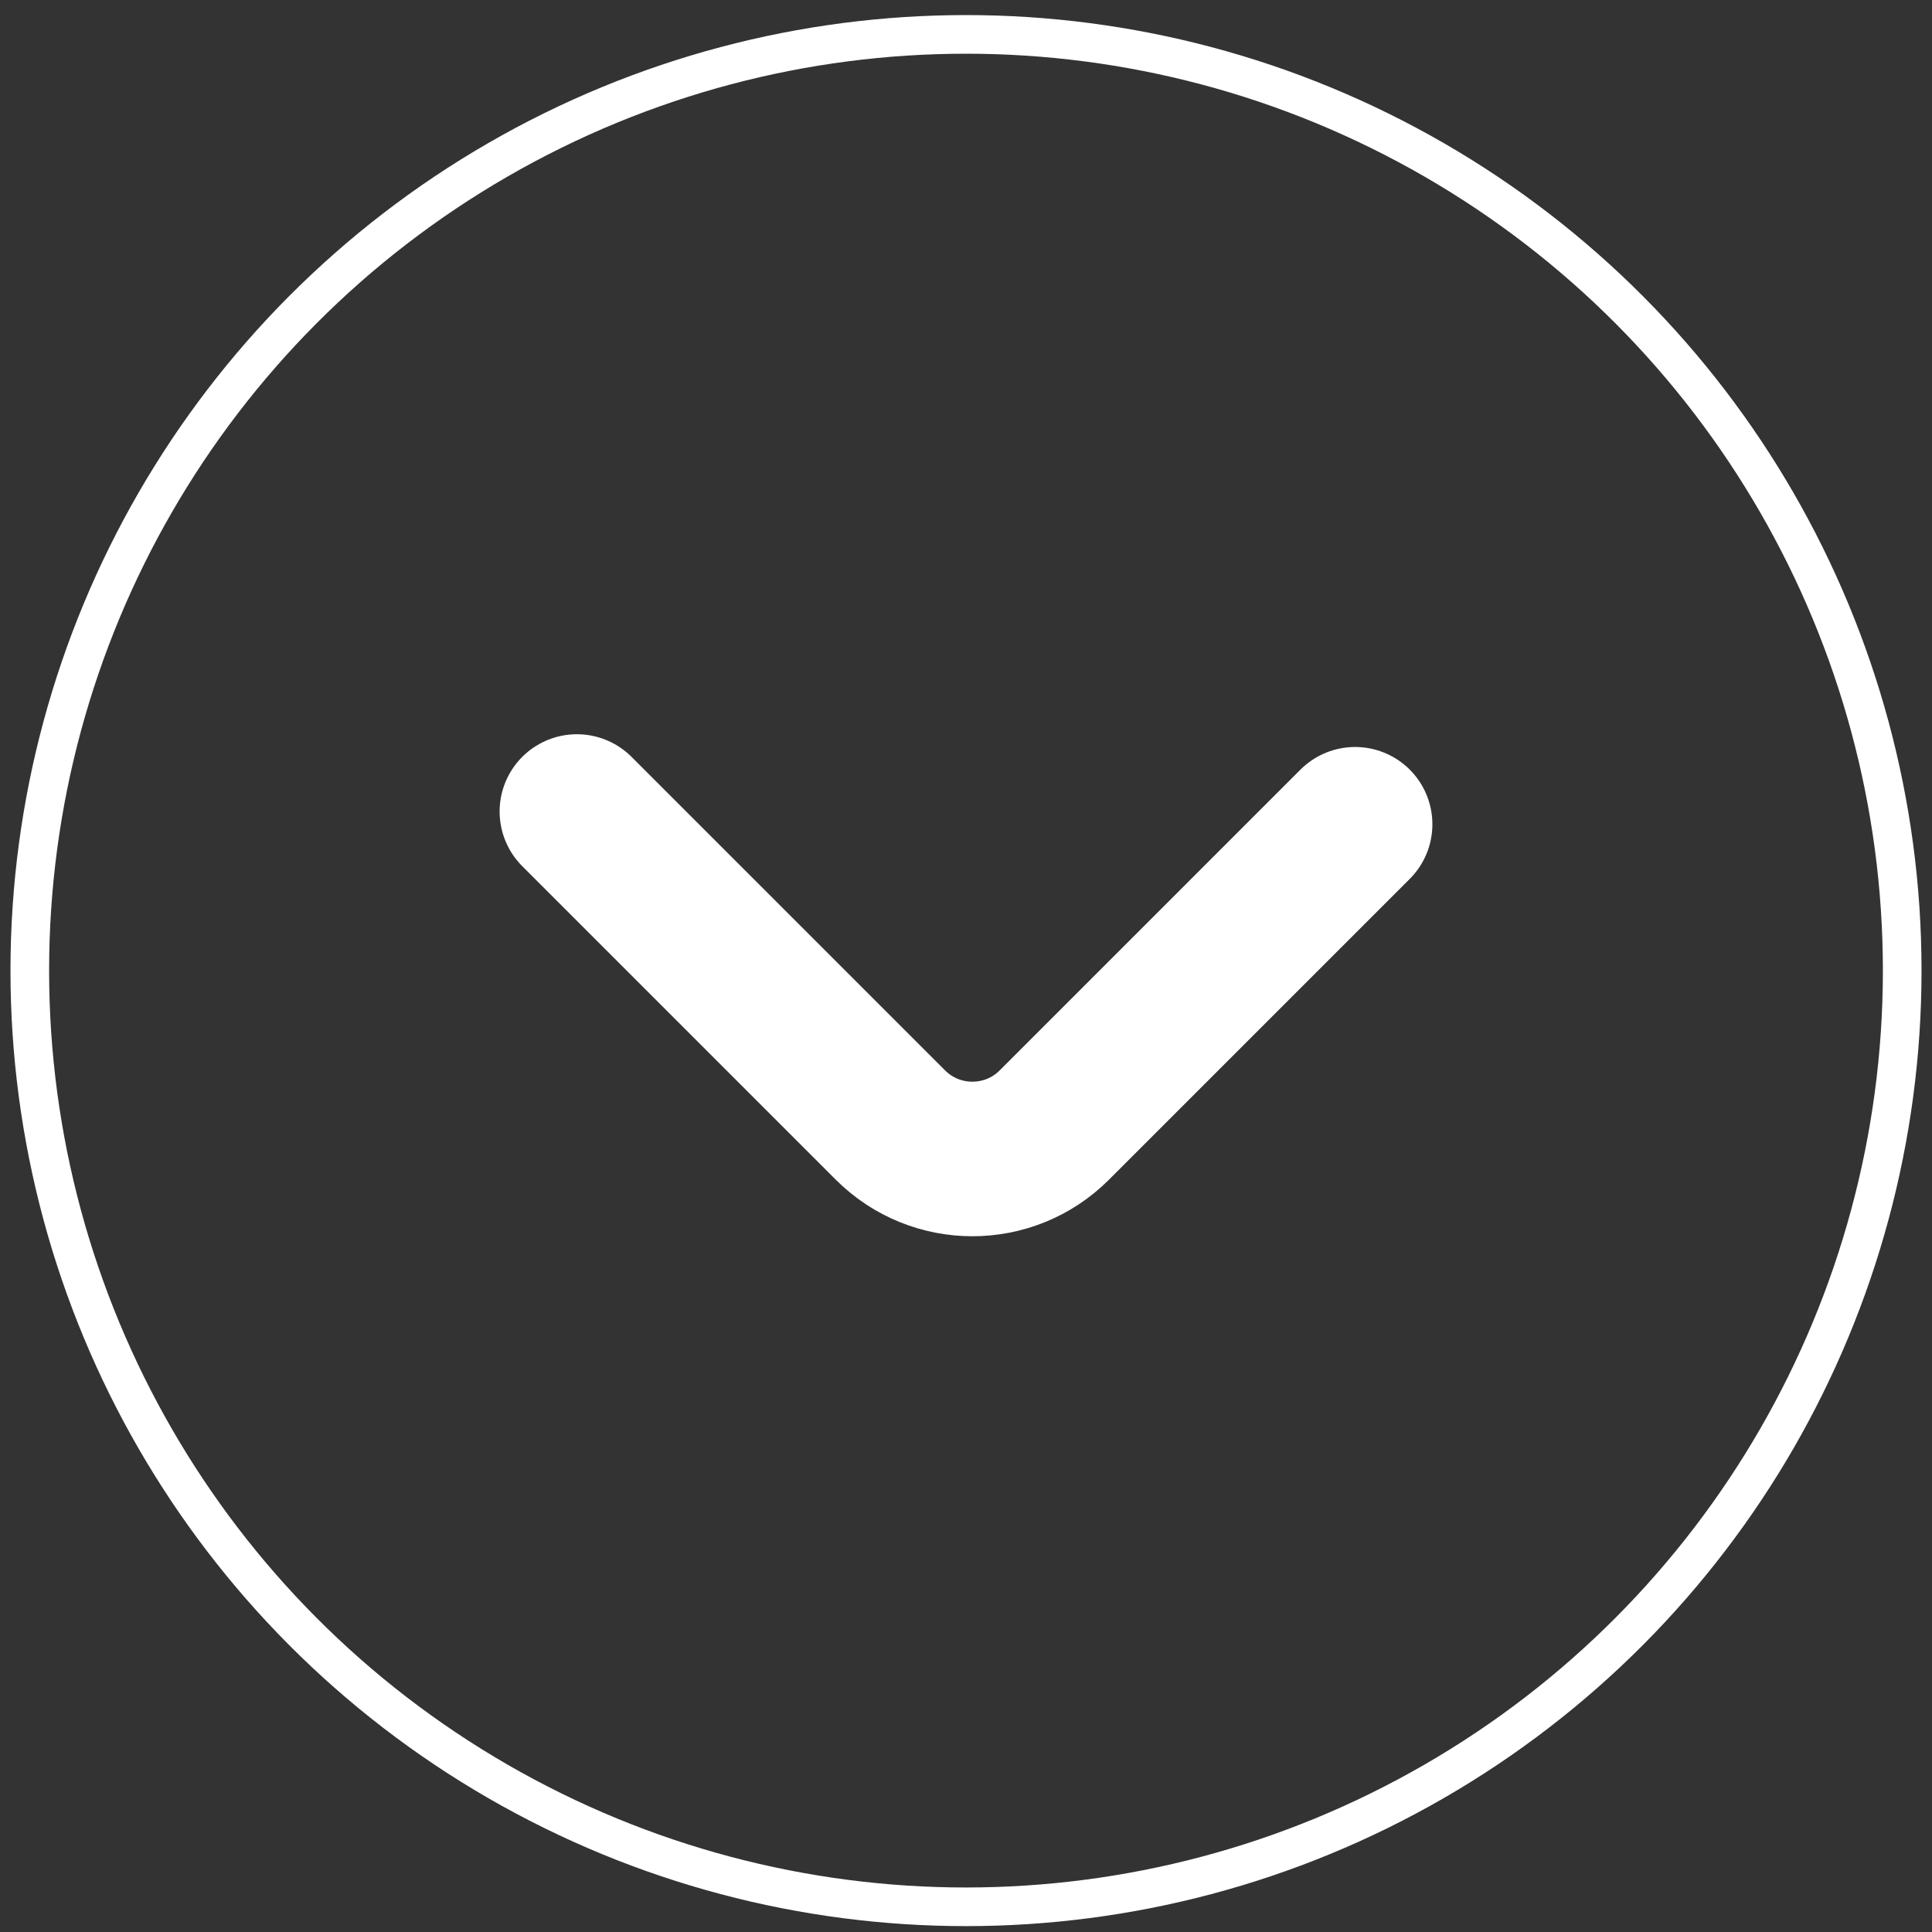
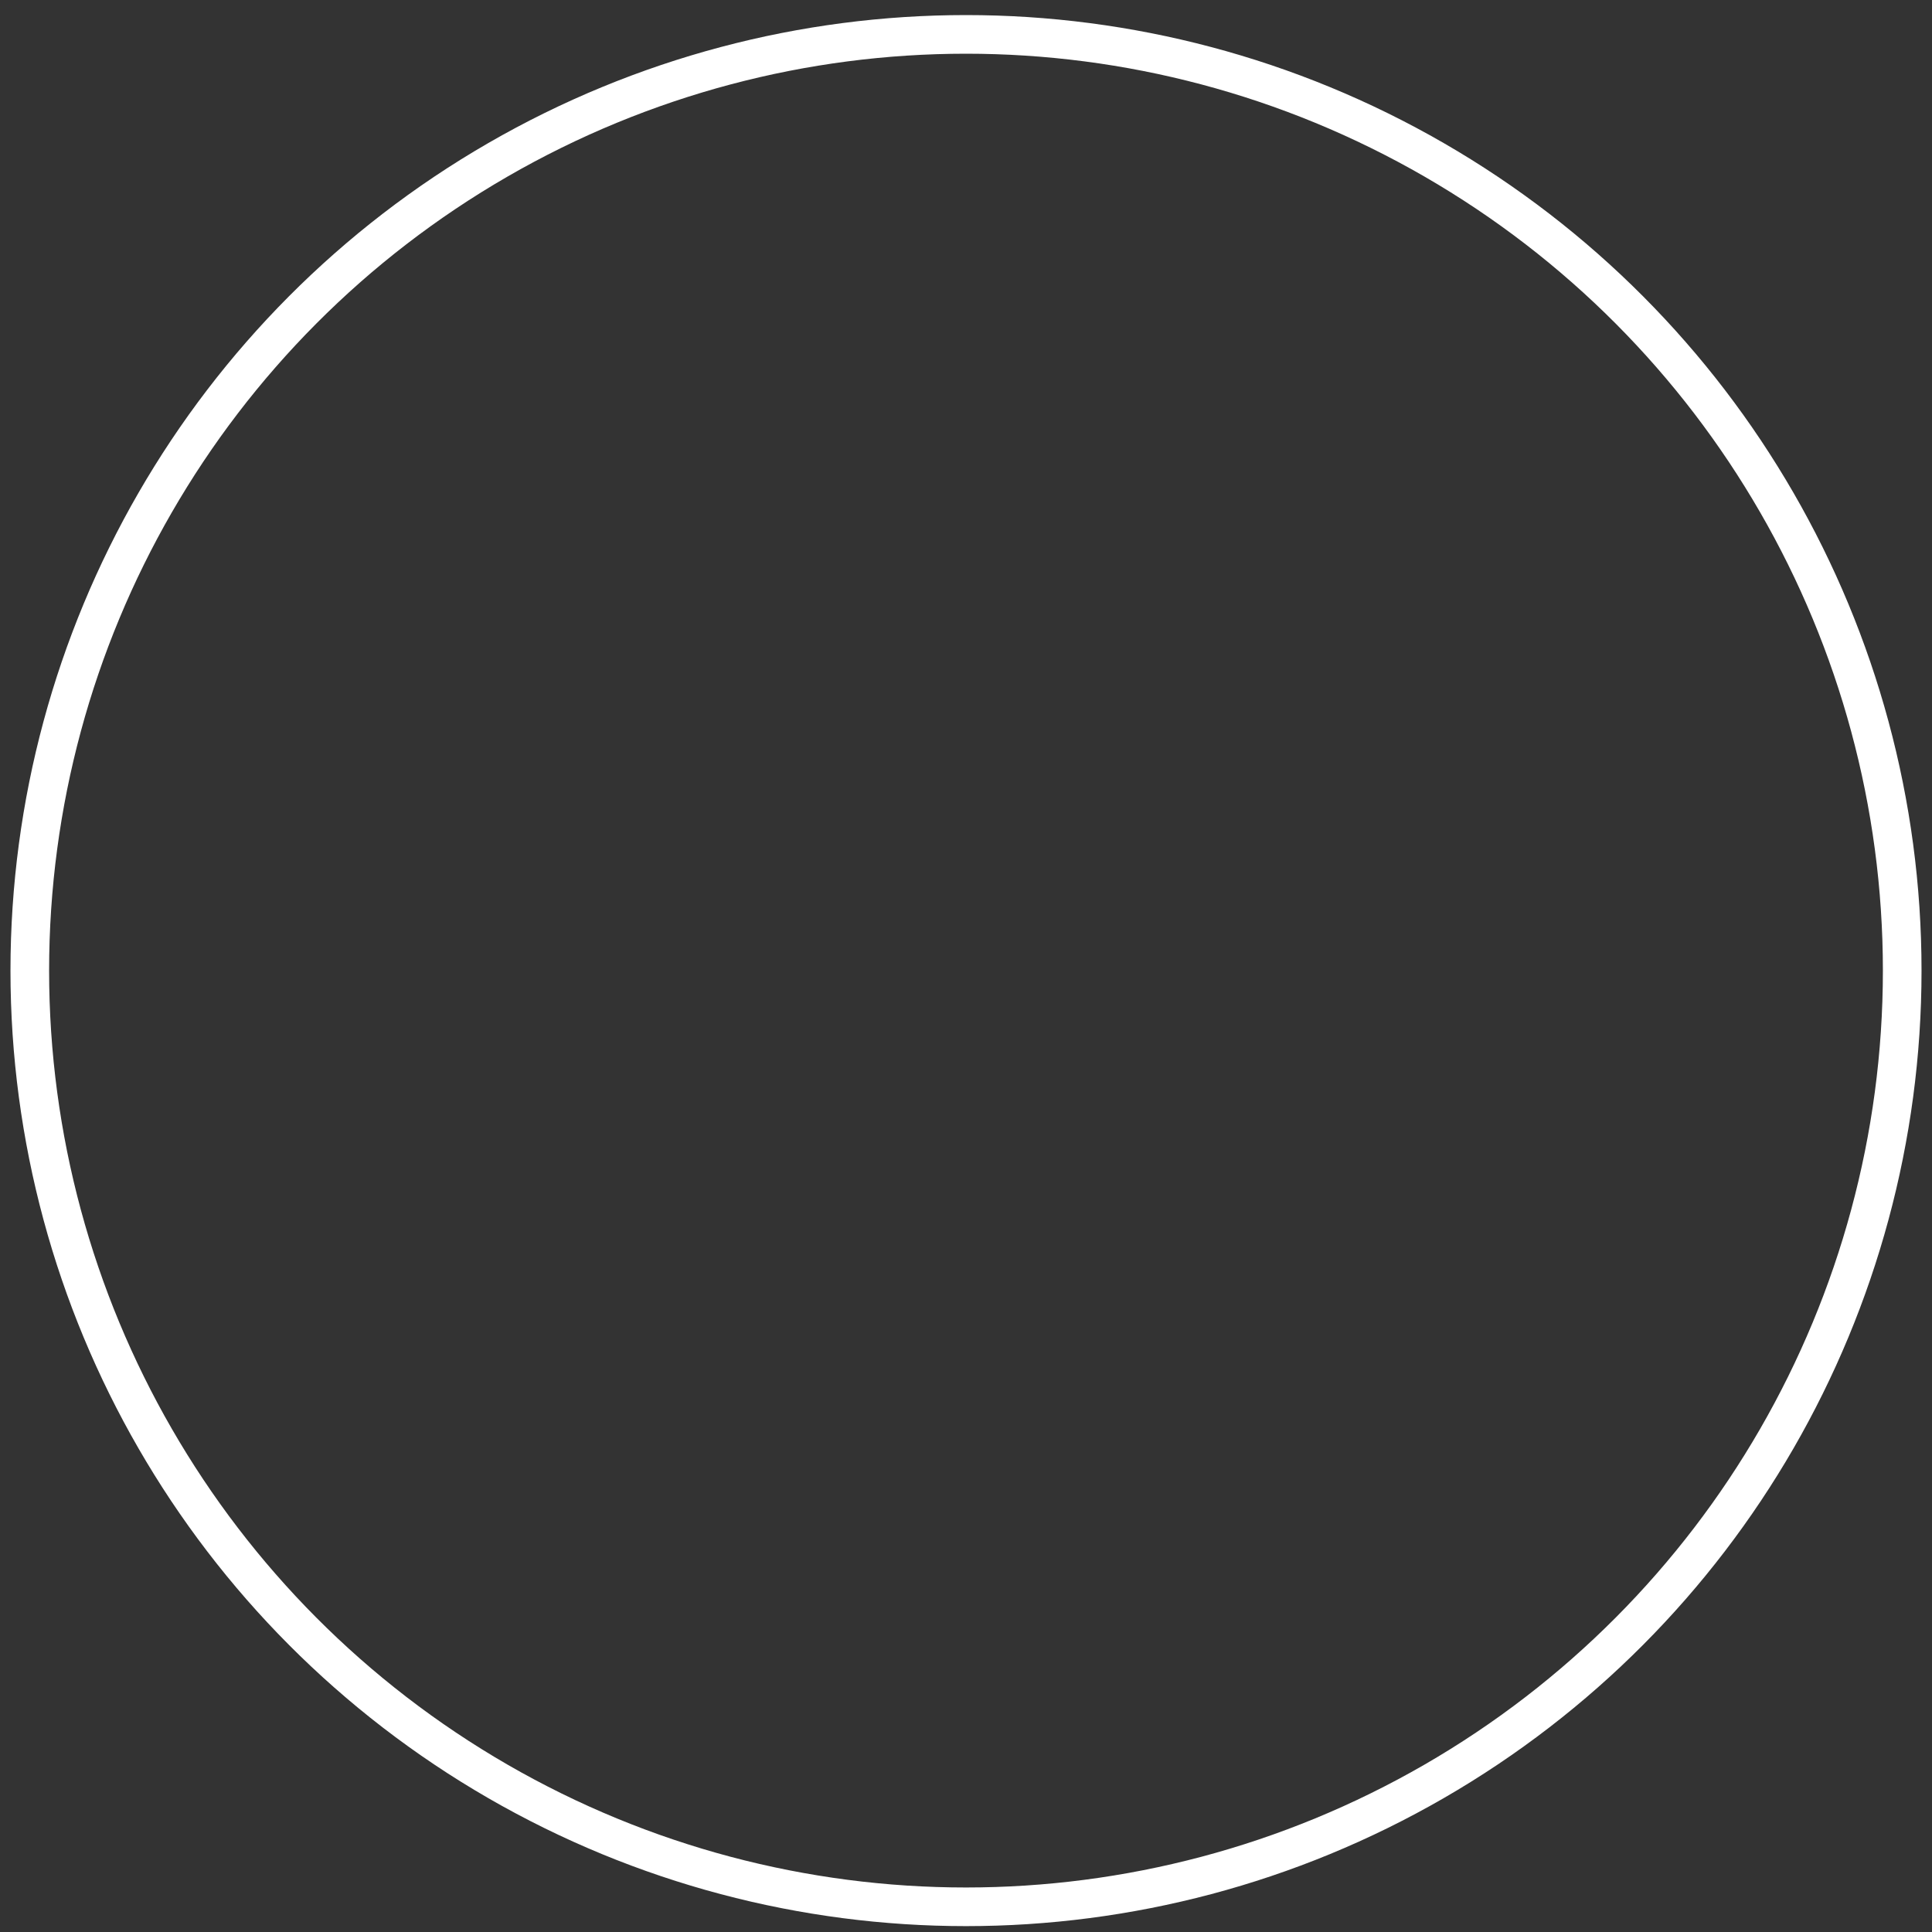
<svg xmlns="http://www.w3.org/2000/svg" width="50" height="50" viewBox="0 0 50 50" fill="none">
  <rect x="0" y="0" width="50" height="50" fill="#333333" stroke="none" />
-   <path d="M14.93 21.002L23.044 29.116C24.216 30.287 26.116 30.287 27.287 29.115L35.07 21.332" stroke="white" stroke-width="4" stroke-linecap="round" stroke-linejoin="round" />
  <circle cx="25" cy="25.119" r="24.229" stroke="white" />
</svg>